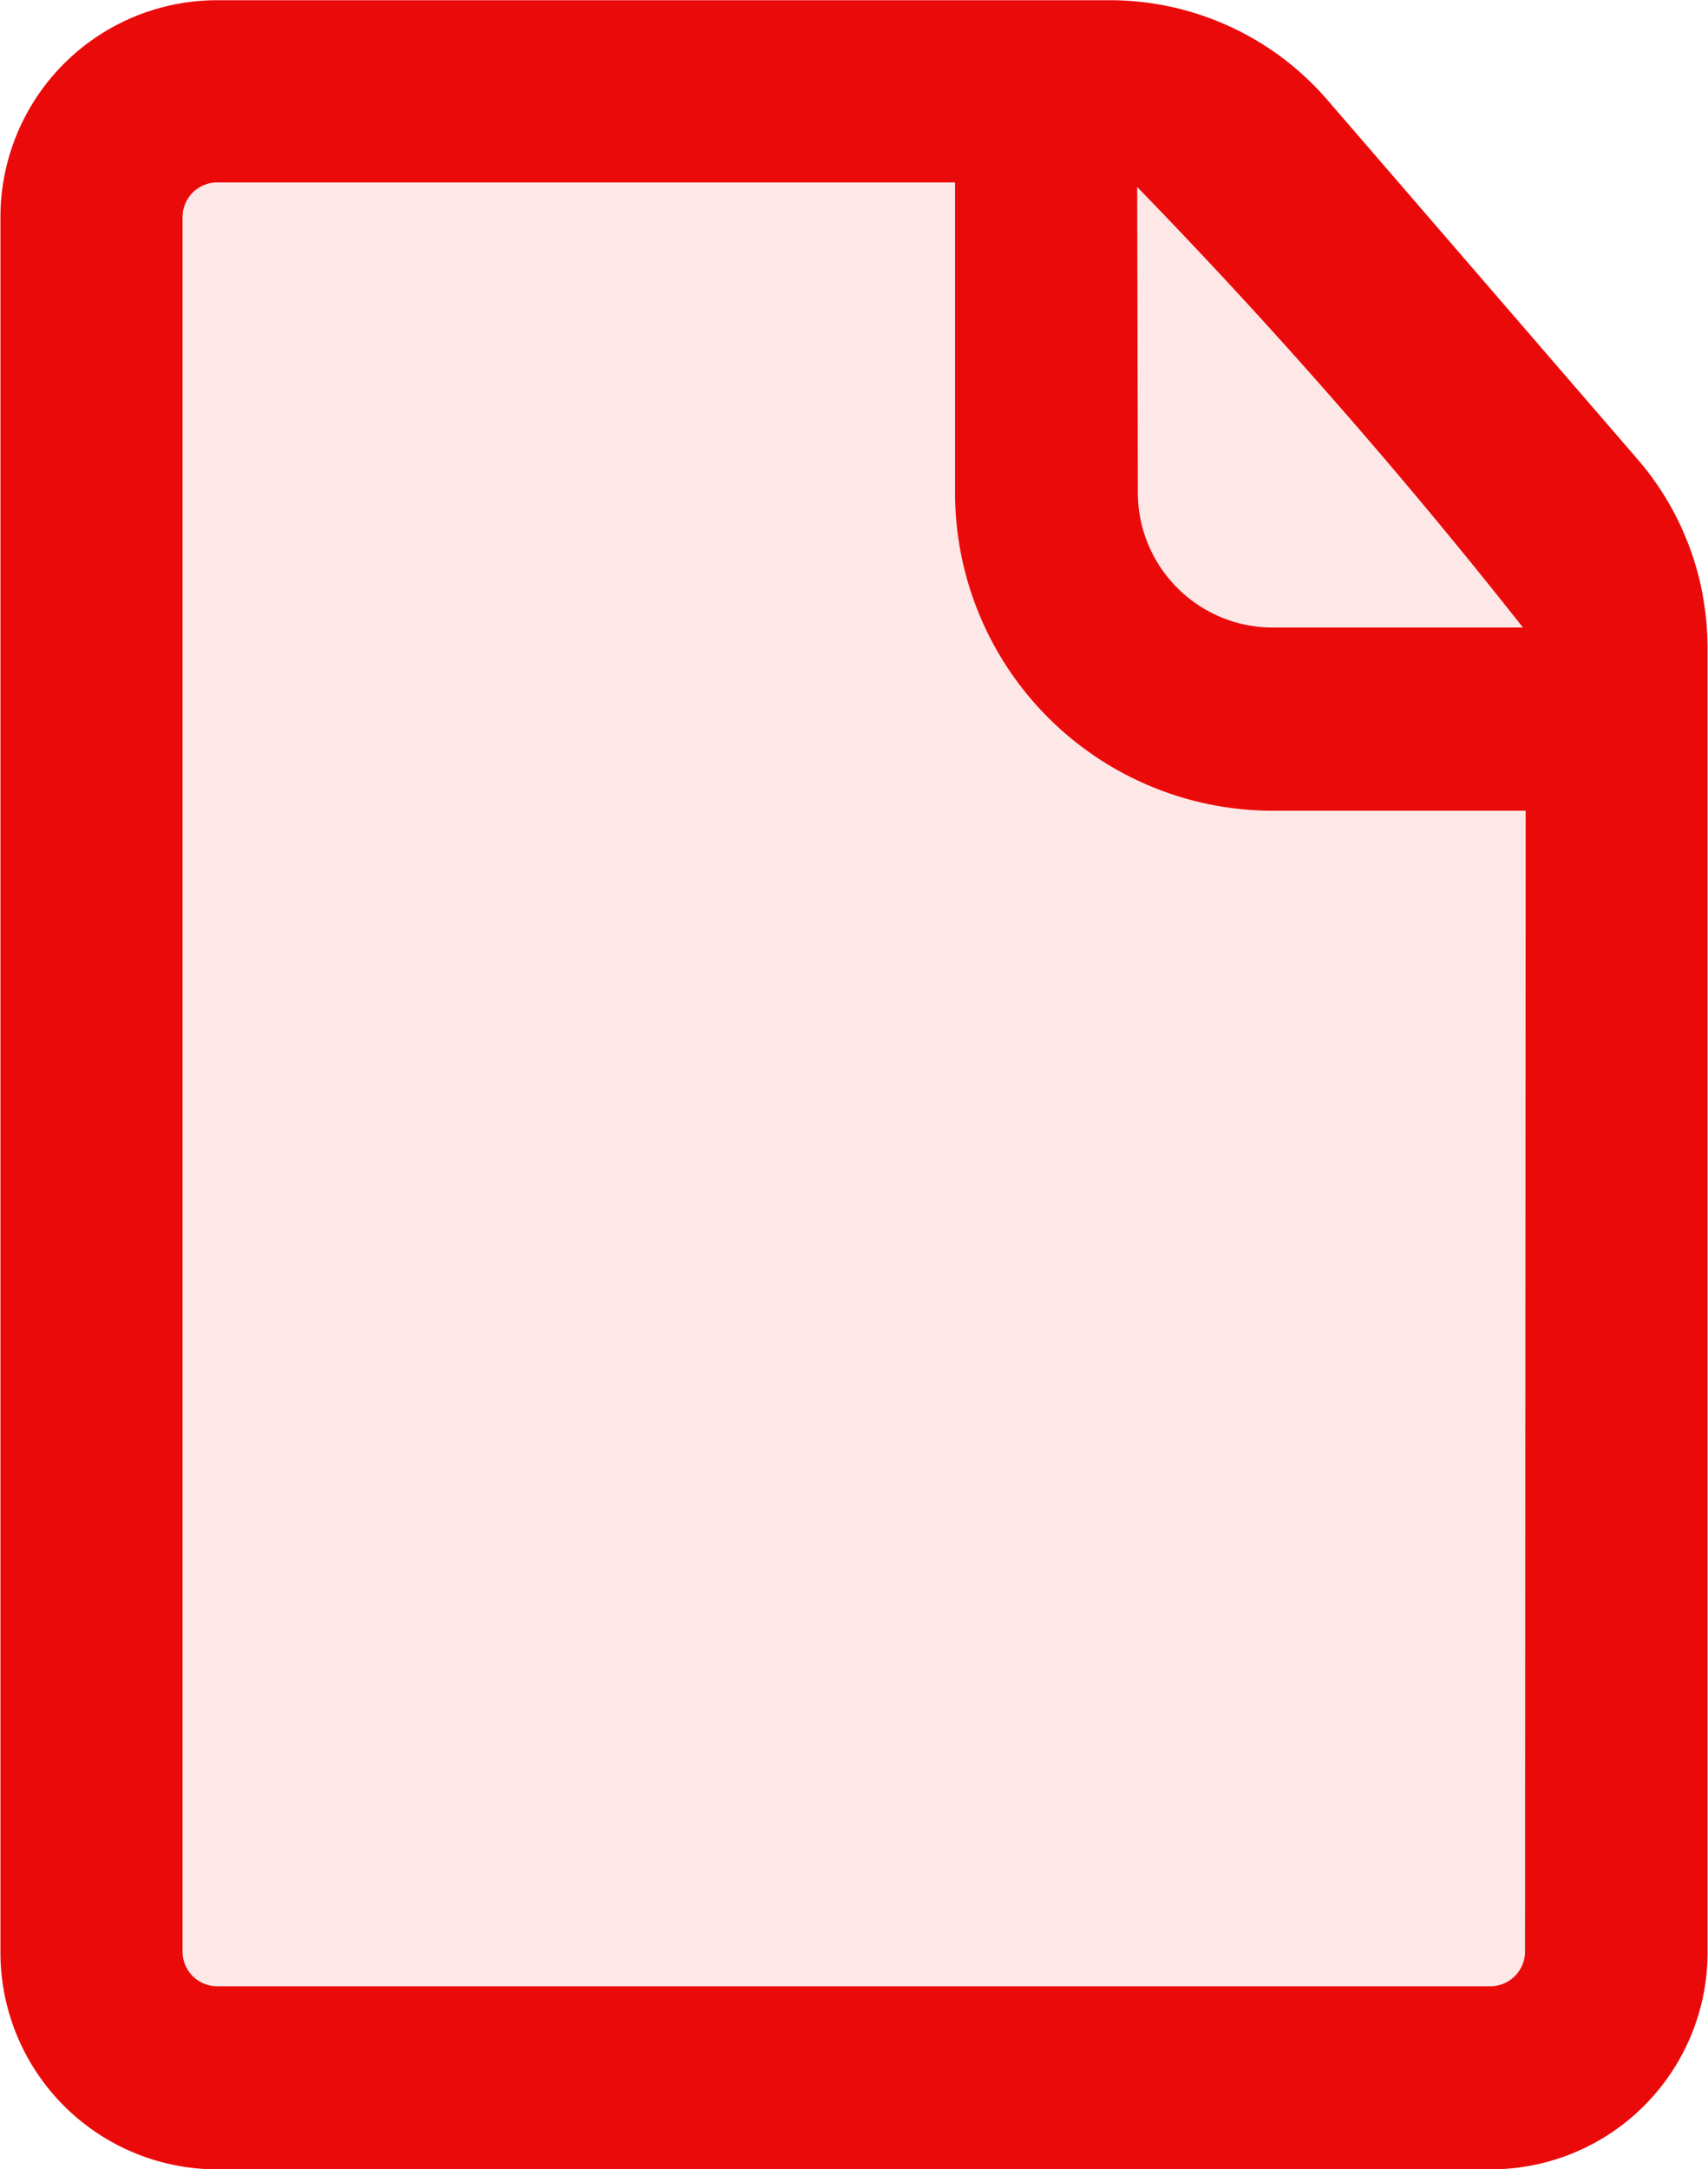
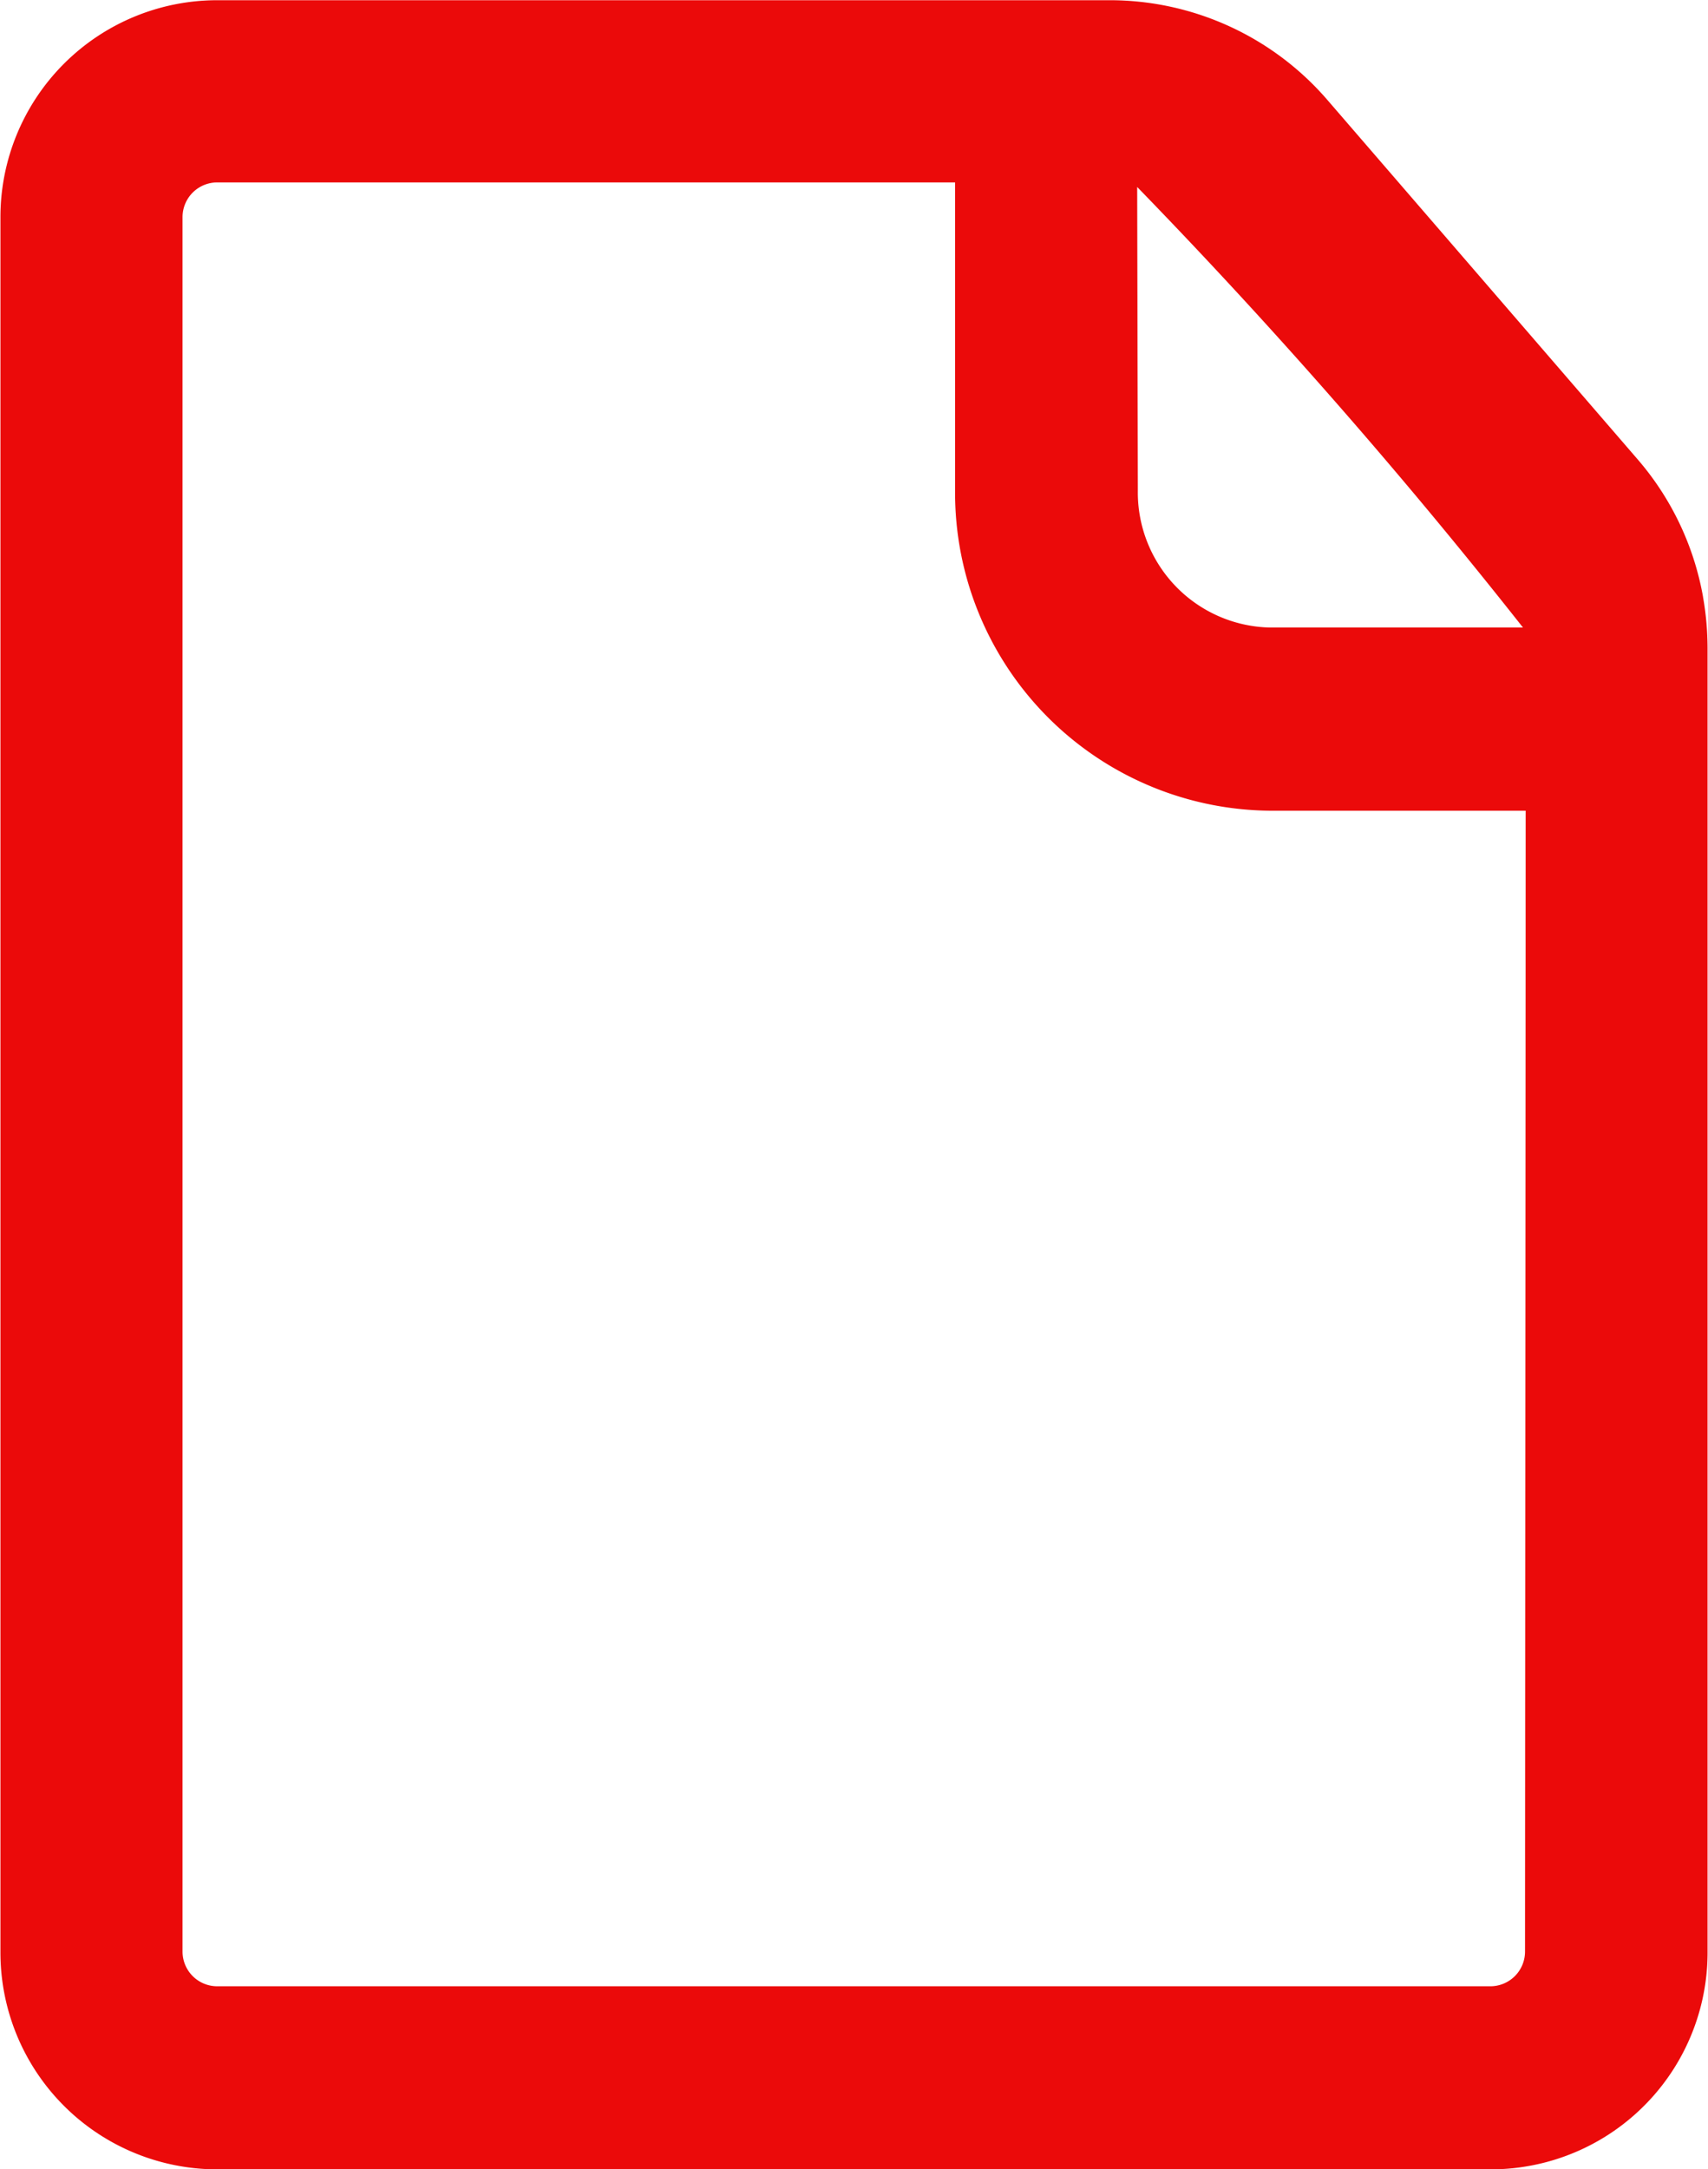
<svg xmlns="http://www.w3.org/2000/svg" width="15.757" height="20" viewBox="0 0 15.757 20">
  <g transform="translate(-565 -2850)">
    <path d="M156.1,19.5a2.646,2.646,0,0,0-.6-1.263l-2.871-3.324A2.652,2.652,0,0,0,150.621,14h-8.228a2,2,0,0,0-2,2v16a2,2,0,0,0,2,2h11.749a2,2,0,0,0,2-2V19.973a2.743,2.743,0,0,0-.042-.471Zm-5.22-3.778a52.362,52.362,0,0,1,3.559,4.062H152.1a1.246,1.246,0,0,1-1.214-1.263Zm3.578,16.27a.32.32,0,0,1-.32.32H142.393a.32.32,0,0,1-.32-.32V16a.32.32,0,0,1,.32-.32H149.2v2.846a2.932,2.932,0,0,0,2.9,2.947h2.364Z" transform="translate(424.611 2836.002)" fill="rgba(235,10,10,1)" />
-     <path d="M6646.986,2924.19v-17.856l.858-.6,9.4.215,3.734,4.635-.3,13.349-1.159.258Z" transform="translate(-6081 -55)" fill="rgba(235,10,10,1)" opacity="0.1" />
  </g>
</svg>